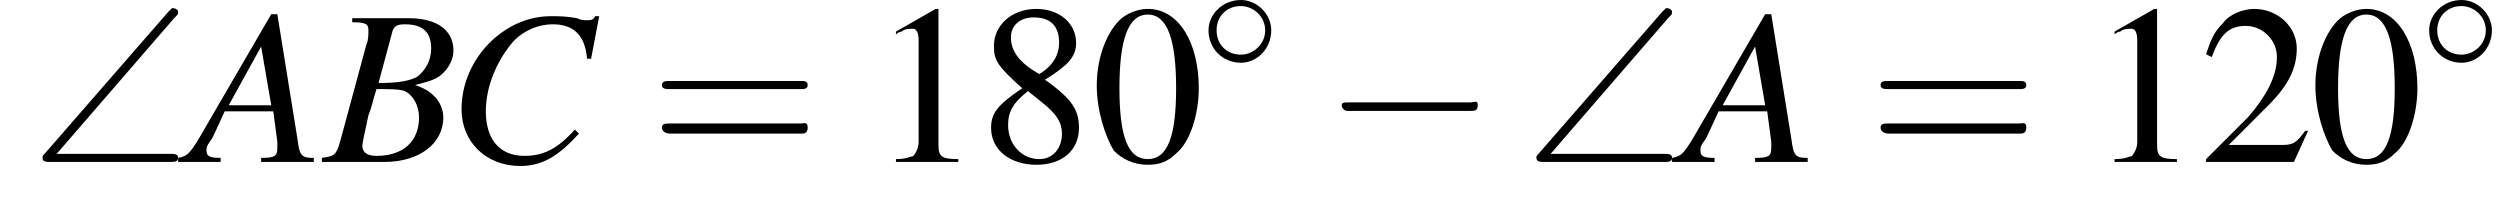
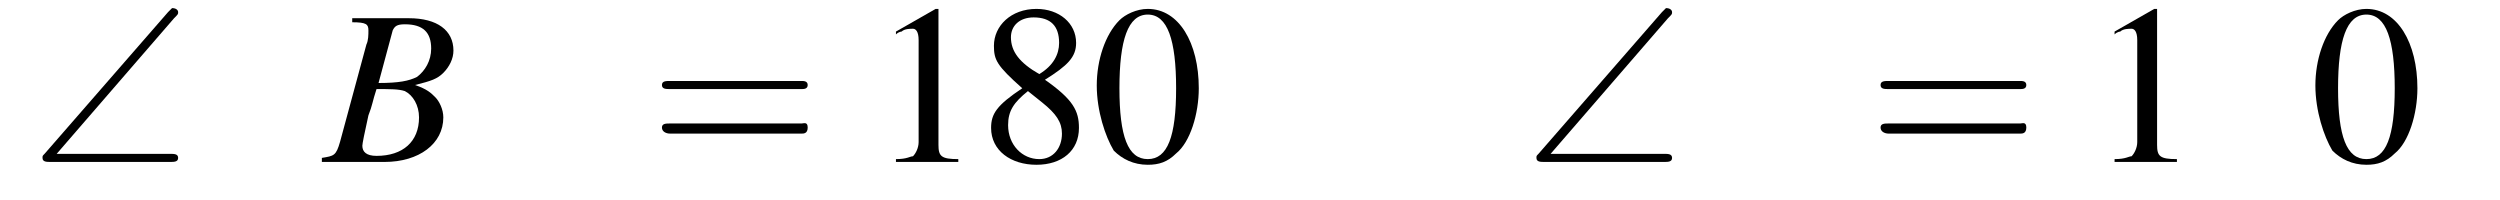
<svg xmlns="http://www.w3.org/2000/svg" xmlns:xlink="http://www.w3.org/1999/xlink" version="1.1" width="123.5pt" height="9.9pt" viewBox="174.6 74.3 123.5 9.9">
  <defs>
    <use id="g17-48" xlink:href="#g4-48" transform="scale(1.4)" />
    <use id="g17-49" xlink:href="#g4-49" transform="scale(1.4)" />
    <use id="g17-50" xlink:href="#g4-50" transform="scale(1.4)" />
    <use id="g17-56" xlink:href="#g4-56" transform="scale(1.4)" />
    <path id="g4-48" d="M2-5.4C1.6-5.4 1.2-5.2 1-5C.5-4.5 .2-3.6 .2-2.7C.2-1.8 .5-.9 .8-.4C1.1-.1 1.5 .1 2 .1C2.4 .1 2.7 0 3-.3C3.5-.7 3.8-1.7 3.8-2.6C3.8-4.2 3.1-5.4 2-5.4ZM2-5.2C2.7-5.2 3-4.3 3-2.6S2.7-.1 2-.1S1-.9 1-2.6C1-4.3 1.3-5.2 2-5.2Z" />
    <path id="g4-49" d="M2.3-5.4L.9-4.6V-4.5C1-4.6 1.1-4.6 1.1-4.6C1.2-4.7 1.4-4.7 1.5-4.7C1.6-4.7 1.7-4.6 1.7-4.3V-.7C1.7-.5 1.6-.3 1.5-.2C1.4-.2 1.3-.1 .9-.1V0H3.1V-.1C2.5-.1 2.4-.2 2.4-.6V-5.4L2.3-5.4Z" />
-     <path id="g4-50" d="M3.8-1.1L3.7-1.1C3.4-.7 3.3-.6 2.9-.6H1L2.4-2C3.1-2.7 3.4-3.3 3.4-4C3.4-4.8 2.7-5.4 1.9-5.4C1.5-5.4 1-5.2 .8-4.9C.5-4.6 .4-4.4 .2-3.8L.4-3.7C.7-4.5 1-4.8 1.6-4.8C2.2-4.8 2.7-4.3 2.7-3.7C2.7-3 2.3-2.3 1.7-1.6L.2-.1V0H3.3L3.8-1.1Z" />
    <path id="g4-56" d="M2.3-2.9C3.1-3.4 3.4-3.7 3.4-4.2C3.4-4.9 2.8-5.4 2-5.4C1.1-5.4 .5-4.8 .5-4.1C.5-3.6 .6-3.4 1.5-2.6C.6-2 .4-1.7 .4-1.2C.4-.4 1.1 .1 2 .1C2.9 .1 3.5-.4 3.5-1.2C3.5-1.8 3.3-2.2 2.3-2.9ZM2.2-2.1C2.7-1.7 2.9-1.4 2.9-1C2.9-.5 2.6-.1 2.1-.1C1.5-.1 1-.6 1-1.3C1-1.8 1.2-2.1 1.7-2.5L2.2-2.1ZM2.1-3.1C1.4-3.5 1.1-3.9 1.1-4.4C1.1-4.8 1.4-5.1 1.9-5.1C2.5-5.1 2.8-4.8 2.8-4.2C2.8-3.8 2.6-3.4 2.1-3.1C2.1-3.1 2.1-3.1 2.1-3.1Z" />
-     <path id="g14-65" d="M6.1-.2C5.5-.2 5.4-.3 5.3-1.1L4.3-7.3H4L.8-1.8C0-.4-.1-.3-.6-.2V0H1.5V-.2C.9-.2 .8-.3 .8-.6C.8-.8 .9-.9 1.1-1.2L1.7-2.5H4.1L4.3-1C4.3-.9 4.3-.8 4.3-.7C4.3-.3 4.2-.2 3.5-.2V0H6.1V-.2ZM1.9-2.8L3.5-5.7L4-2.8H1.9Z" />
    <path id="g14-66" d="M-.1 0H3C4.7 0 5.9-.9 5.9-2.2C5.9-2.6 5.7-3 5.5-3.2C5.3-3.4 5.1-3.6 4.5-3.8C5.3-4 5.6-4.1 5.9-4.4C6.2-4.7 6.4-5.1 6.4-5.5C6.4-6.5 5.6-7.1 4.2-7.1H1.4V-6.9C2.1-6.9 2.2-6.8 2.2-6.5C2.2-6.3 2.2-6 2.1-5.8L.8-1C.6-.3 .5-.3-.1-.2V0ZM2.6-3.6C3.3-3.6 3.7-3.6 4-3.5C4.4-3.3 4.7-2.8 4.7-2.2C4.7-1 3.9-.3 2.6-.3C2.1-.3 1.9-.5 1.9-.8C1.9-.9 2-1.4 2.2-2.3C2.4-2.8 2.4-3 2.6-3.6ZM3.4-6.5C3.5-6.7 3.6-6.8 4-6.8C4.9-6.8 5.3-6.4 5.3-5.6C5.3-5 5-4.5 4.6-4.2C4.2-4 3.7-3.9 2.7-3.9L3.4-6.5Z" />
-     <path id="g14-67" d="M7.1-5.1L7.5-7.2H7.3C7.2-7 7.1-7 6.8-7C6.8-7 6.6-7 6.4-7.1C5.9-7.2 5.5-7.2 5.1-7.2C2.8-7.2 .7-5.1 .7-2.6C.7-1 1.9 .2 3.6 .2C4.7 .2 5.5-.3 6.5-1.4L6.3-1.6C5.4-.6 4.7-.3 3.8-.3C2.6-.3 1.9-1.1 1.9-2.5C1.9-3.8 2.5-5.1 3.3-6C3.8-6.5 4.5-6.8 5.2-6.8C6.2-6.8 6.8-6.3 6.9-5.1L7.1-5.1Z" />
    <path id="g0-92" d="M7.1-7.1C7.3-7.3 7.3-7.3 7.3-7.4C7.3-7.5 7.2-7.6 7-7.6C7-7.6 6.9-7.5 6.8-7.4L.7-.4C.6-.3 .6-.3 .6-.2C.6 0 .8 0 1 0H6.9C7.1 0 7.3 0 7.3-.2S7.1-.4 6.9-.4H1.3L7.1-7.1Z" />
    <path id="g18-61" d="M7.5-3.6C7.6-3.6 7.8-3.6 7.8-3.8S7.6-4 7.5-4H1C.8-4 .6-4 .6-3.8S.8-3.6 1-3.6H7.5ZM7.5-1.4C7.6-1.4 7.8-1.4 7.8-1.7S7.6-1.9 7.5-1.9H1C.8-1.9 .6-1.9 .6-1.7S.8-1.4 1-1.4H7.5Z" />
    <use id="g7-0" xlink:href="#g2-0" transform="scale(1.4)" />
-     <path id="g2-0" d="M5.2-1.8C5.4-1.8 5.5-1.8 5.5-2S5.4-2.1 5.2-2.1H.9C.8-2.1 .7-2.1 .7-2S.8-1.8 .9-1.8H5.2Z" />
-     <path id="g2-14" d="M3.5-2C3.5-2.8 2.8-3.5 2-3.5C1.1-3.5 .4-2.8 .4-2C.4-1.1 1.1-.4 2-.4C2.8-.4 3.5-1.1 3.5-2ZM2-.8C1.3-.8 .8-1.3 .8-2S1.3-3.2 2-3.2C2.6-3.2 3.2-2.7 3.2-2S2.6-.8 2-.8Z" />
  </defs>
  <g id="page1">
    <use x="176.1" y="82.3" xlink:href="#g0-92" />
    <use x="184" y="82.3" xlink:href="#g14-65" />
    <use x="190.6" y="82.3" xlink:href="#g14-66" />
    <use x="196.7" y="82.3" xlink:href="#g14-67" />
    <use x="206.7" y="82.3" xlink:href="#g18-61" />
    <use x="217.6" y="82.3" xlink:href="#g17-49" />
    <use x="223" y="82.3" xlink:href="#g17-56" />
    <use x="228.5" y="82.3" xlink:href="#g17-48" />
    <use x="233.9" y="77.8" xlink:href="#g2-14" />
    <use x="239.9" y="82.3" xlink:href="#g7-0" />
    <use x="249.9" y="82.3" xlink:href="#g0-92" />
    <use x="257.8" y="82.3" xlink:href="#g14-65" />
    <use x="266.9" y="82.3" xlink:href="#g18-61" />
    <use x="277.8" y="82.3" xlink:href="#g17-49" />
    <use x="283.3" y="82.3" xlink:href="#g17-50" />
    <use x="288.7" y="82.3" xlink:href="#g17-48" />
    <use x="294.2" y="77.8" xlink:href="#g2-14" />
  </g>
</svg>